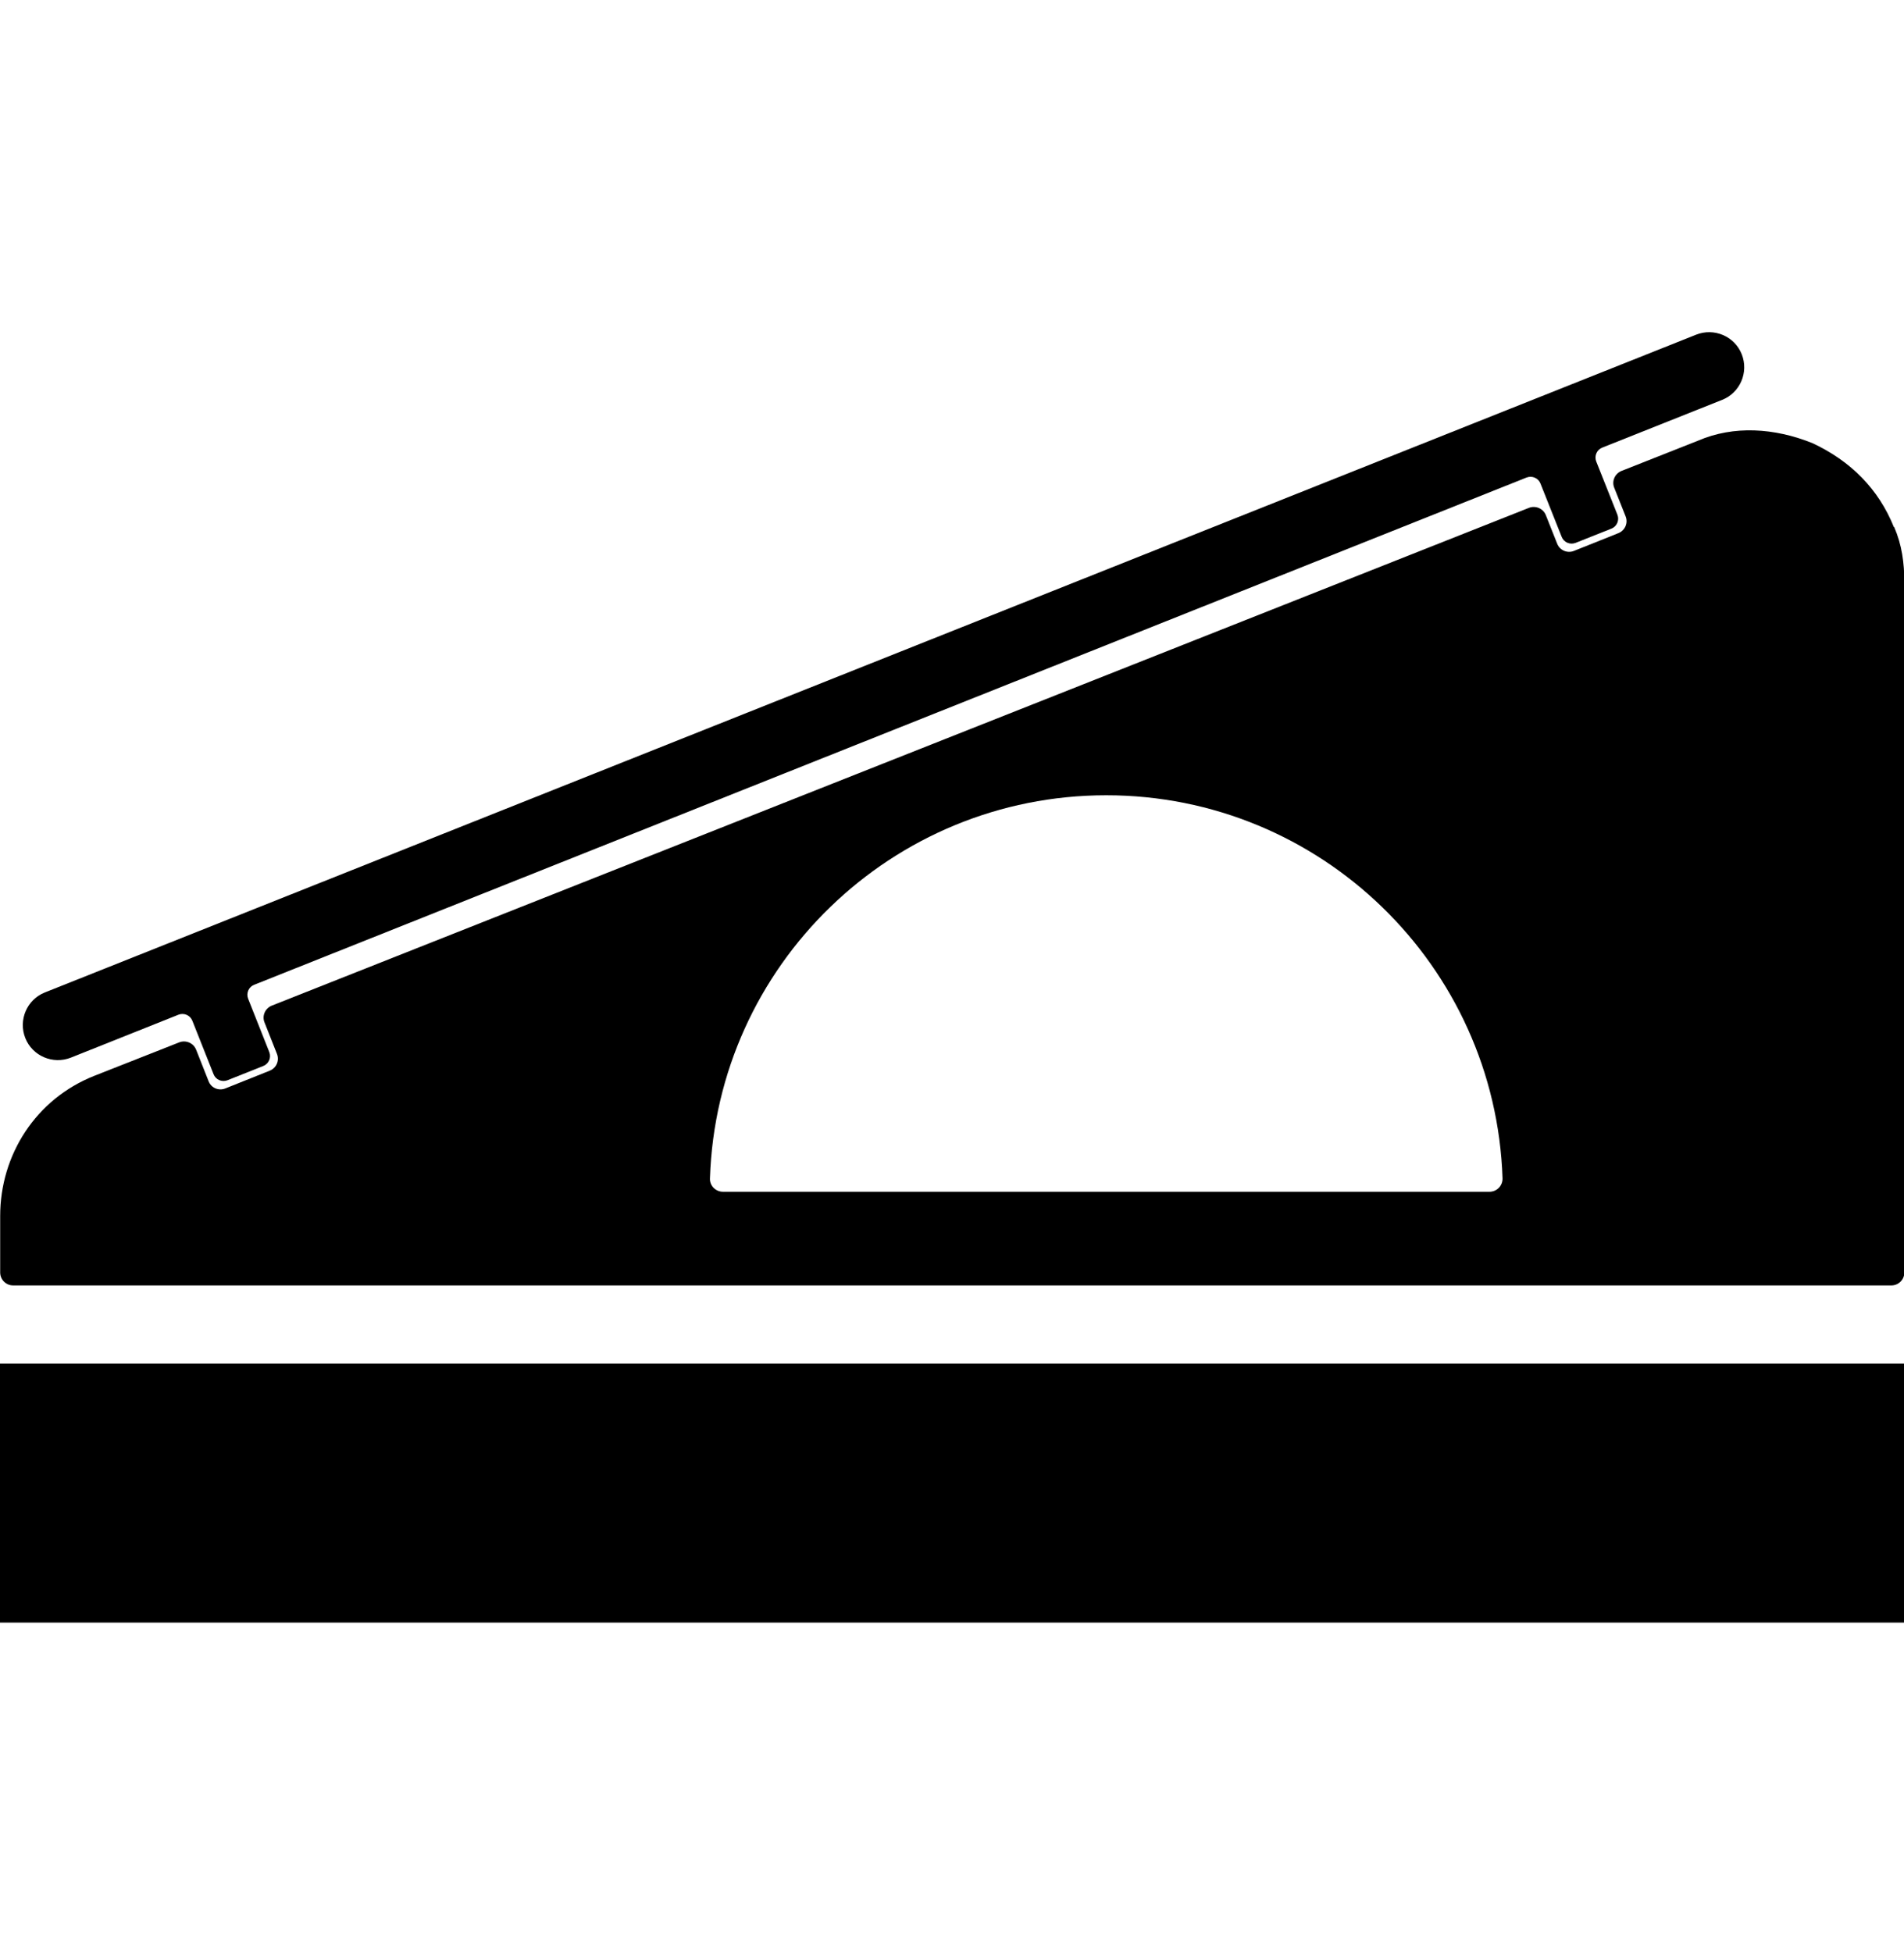
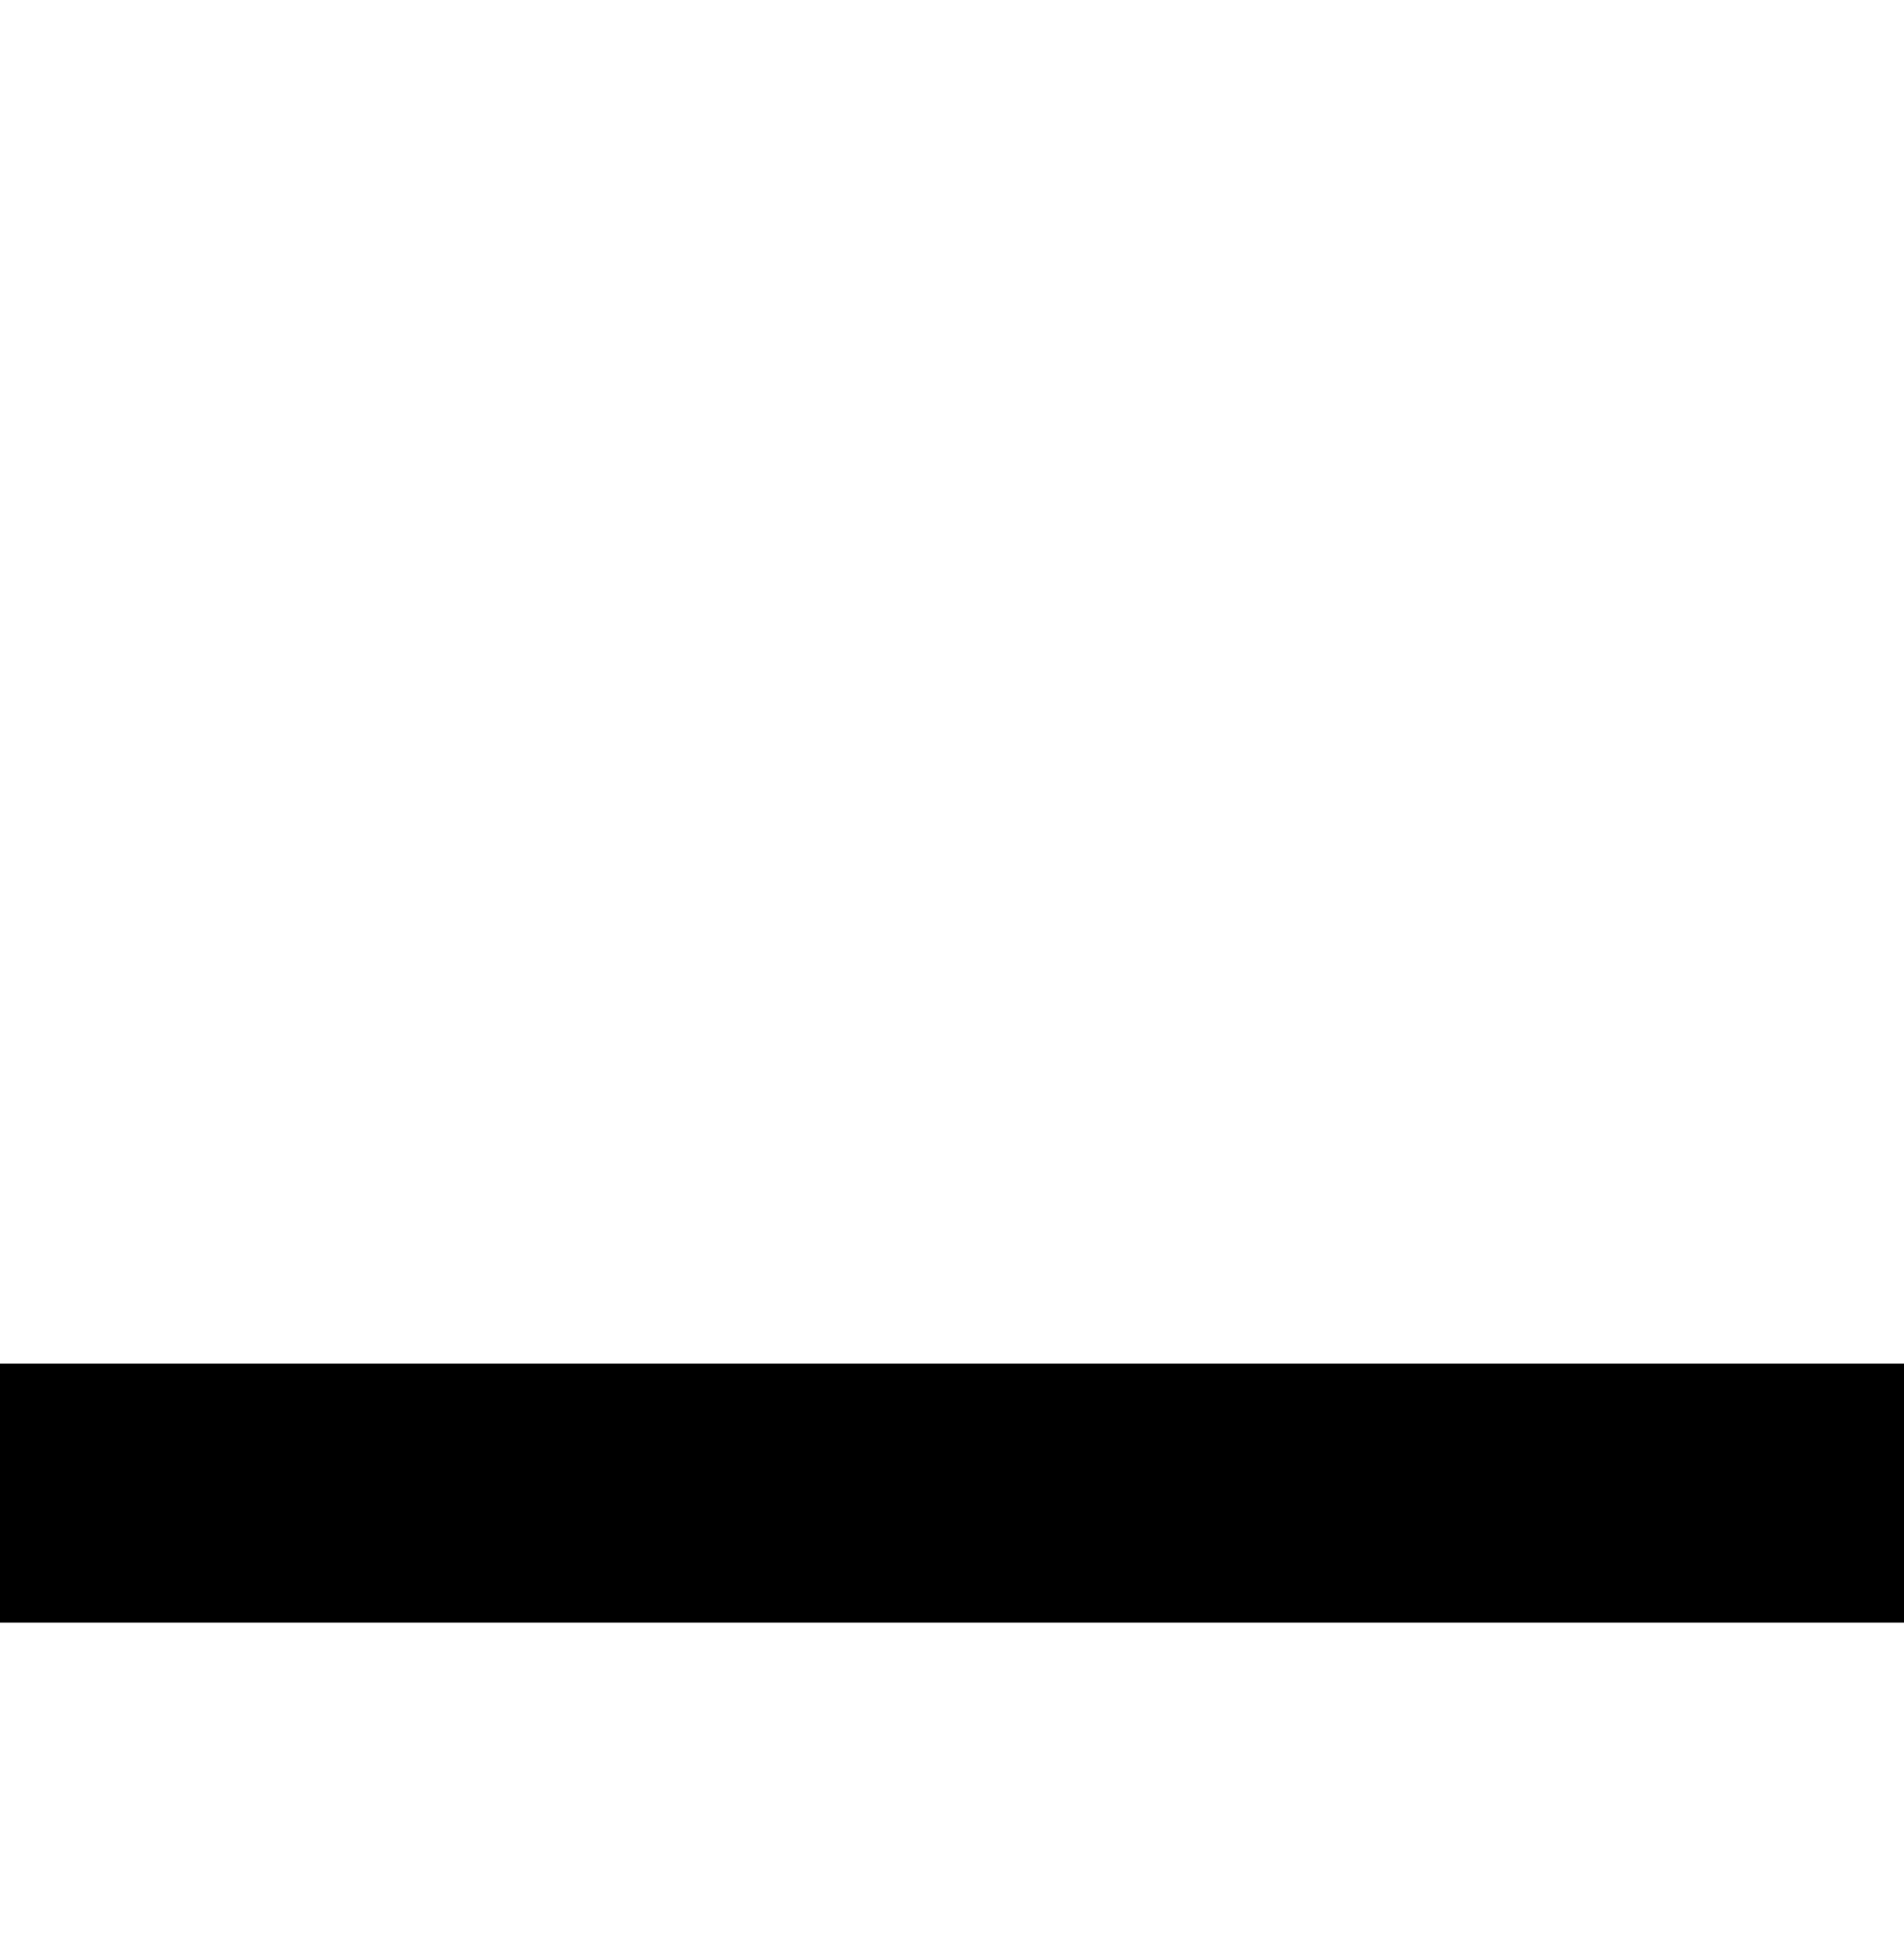
<svg xmlns="http://www.w3.org/2000/svg" id="Layer_1" version="1.1" viewBox="0 0 106.9 109.6">
  <rect y="76.56" width="106.9" height="14.54" />
-   <path d="M3.98,59.38l6.04-2.41c.31-.12.66.03.78.34l1.19,3c.12.31.47.46.78.34l2.01-.8c.31-.12.46-.47.34-.78l-1.19-3c-.12-.31.03-.66.34-.78l71.44-28.48c.31-.12.66.03.78.34l1.19,2.99c.12.31.47.46.78.34l2.01-.8c.31-.12.46-.47.34-.78l-1.19-2.99c-.12-.31.03-.66.34-.78l6.73-2.68c1.01-.4,1.5-1.55,1.1-2.56s-1.55-1.5-2.56-1.1L2.52,55.72c-1.01.4-1.5,1.55-1.1,2.56.4,1.01,1.55,1.5,2.56,1.1Z" />
-   <path d="M106.34,29.59h-.01c-.86-2.14-2.43-3.71-4.57-4.71-2.14-.86-4.42-1-6.42-.14l-4.3,1.7c-.37.15-.56.57-.41.94l.64,1.61c.15.37-.03.79-.4.94l-2.5,1c-.37.15-.79-.03-.94-.4l-.64-1.61c-.15-.37-.57-.55-.94-.41L15.26,56.46c-.37.15-.56.57-.41.94l.7,1.77c.15.37-.03.79-.4.94l-2.5,1c-.37.15-.8-.03-.94-.41l-.7-1.77c-.15-.37-.57-.55-.94-.41l-4.77,1.88C2.01,61.7.01,64.84.01,68.27v3.17c0,.4.32.73.73.73h105.45c.4,0,.73-.32.73-.73v-38.71c0-1.14-.14-2.14-.57-3.14ZM83.62,66.91h-43.03c-.41,0-.75-.34-.73-.75.39-11.95,10.21-21.51,22.25-21.51s21.85,9.57,22.25,21.51c.01.41-.32.75-.73.75Z" />
</svg>